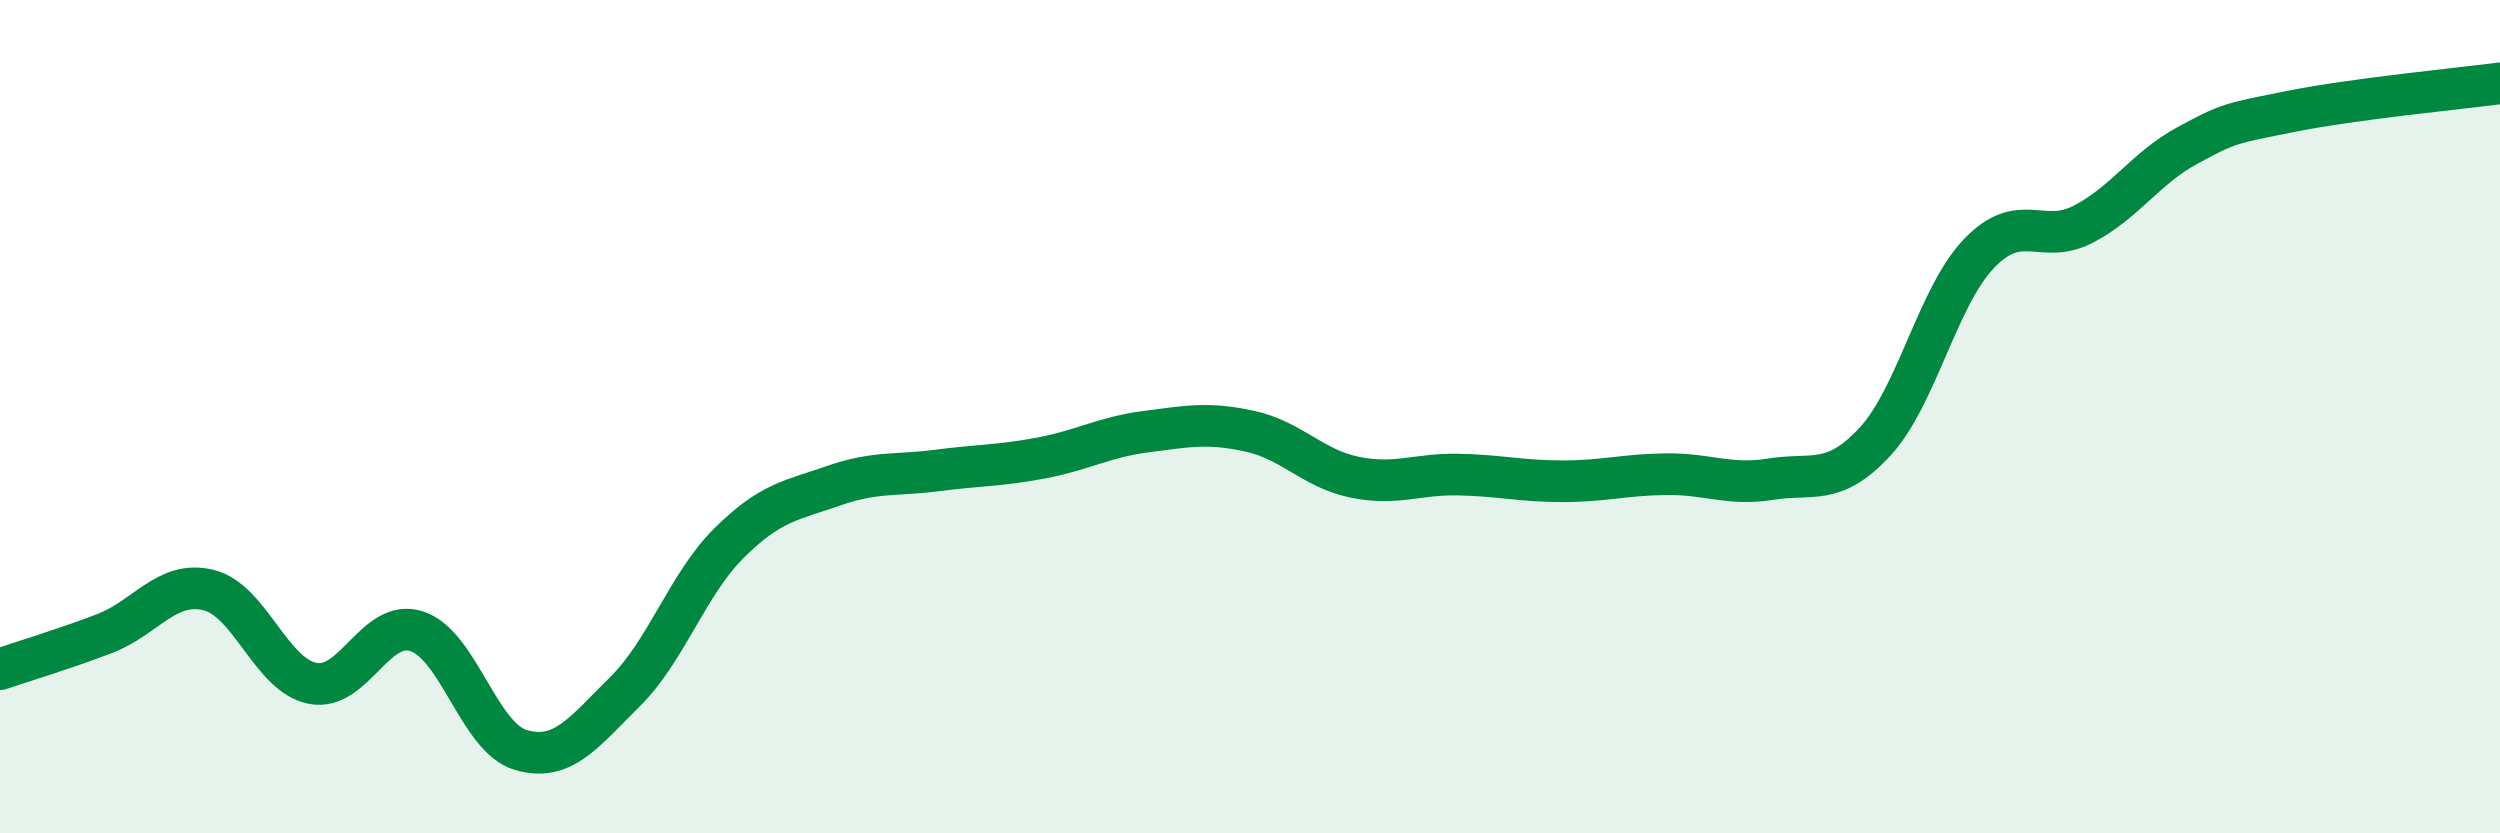
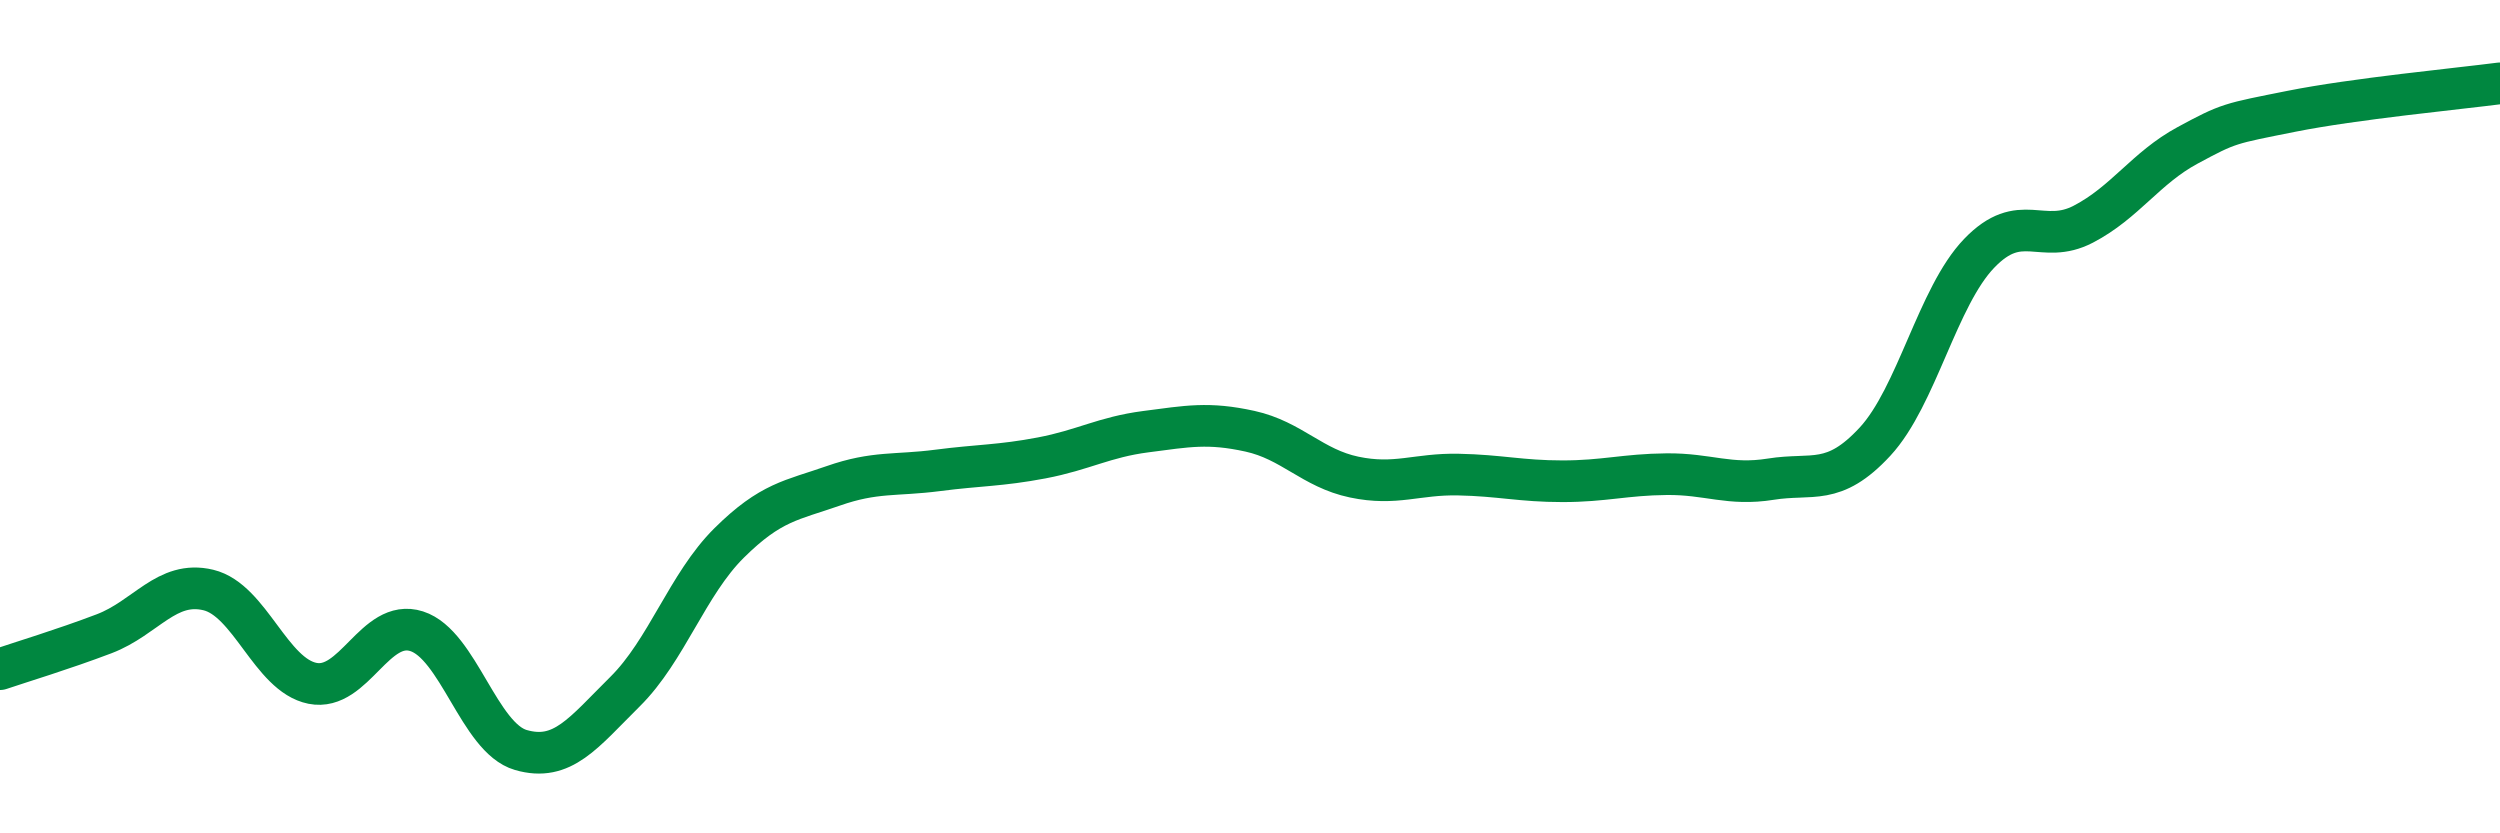
<svg xmlns="http://www.w3.org/2000/svg" width="60" height="20" viewBox="0 0 60 20">
-   <path d="M 0,16.06 C 0.5,15.89 1.5,15.59 2.5,15.21 C 3.5,14.83 4,13.92 5,14.16 C 6,14.4 6.5,16.2 7.5,16.4 C 8.5,16.6 9,14.83 10,15.15 C 11,15.47 11.5,17.71 12.5,18 C 13.5,18.29 14,17.59 15,16.6 C 16,15.61 16.5,14.02 17.5,13.03 C 18.5,12.04 19,12.01 20,11.66 C 21,11.31 21.5,11.42 22.5,11.29 C 23.5,11.16 24,11.18 25,10.99 C 26,10.8 26.5,10.49 27.5,10.36 C 28.5,10.23 29,10.13 30,10.35 C 31,10.57 31.5,11.24 32.5,11.45 C 33.5,11.66 34,11.37 35,11.39 C 36,11.41 36.5,11.55 37.5,11.55 C 38.5,11.55 39,11.39 40,11.38 C 41,11.37 41.5,11.66 42.5,11.5 C 43.5,11.34 44,11.68 45,10.6 C 46,9.52 46.5,7.12 47.5,6.08 C 48.5,5.04 49,5.9 50,5.38 C 51,4.86 51.5,4.03 52.5,3.49 C 53.5,2.95 53.5,2.97 55,2.67 C 56.5,2.37 59,2.13 60,2L60 20L0 20Z" fill="#008740" opacity="0.1" stroke-linecap="round" stroke-linejoin="round" />
  <path d="M 0,16.06 C 0.5,15.89 1.5,15.59 2.5,15.21 C 3.5,14.83 4,13.92 5,14.16 C 6,14.4 6.5,16.2 7.5,16.4 C 8.5,16.6 9,14.83 10,15.15 C 11,15.47 11.5,17.71 12.5,18 C 13.5,18.29 14,17.59 15,16.6 C 16,15.61 16.5,14.02 17.5,13.03 C 18.5,12.04 19,12.01 20,11.66 C 21,11.31 21.5,11.42 22.5,11.29 C 23.5,11.16 24,11.18 25,10.99 C 26,10.8 26.5,10.49 27.5,10.36 C 28.5,10.23 29,10.13 30,10.35 C 31,10.57 31.5,11.24 32.5,11.45 C 33.5,11.66 34,11.37 35,11.39 C 36,11.41 36.5,11.55 37.5,11.55 C 38.5,11.55 39,11.39 40,11.38 C 41,11.37 41.5,11.66 42.5,11.5 C 43.5,11.34 44,11.68 45,10.6 C 46,9.52 46.5,7.12 47.5,6.08 C 48.5,5.04 49,5.9 50,5.38 C 51,4.86 51.5,4.03 52.5,3.49 C 53.5,2.95 53.5,2.97 55,2.67 C 56.5,2.37 59,2.13 60,2" stroke="#008740" stroke-width="1" fill="none" stroke-linecap="round" stroke-linejoin="round" />
</svg>